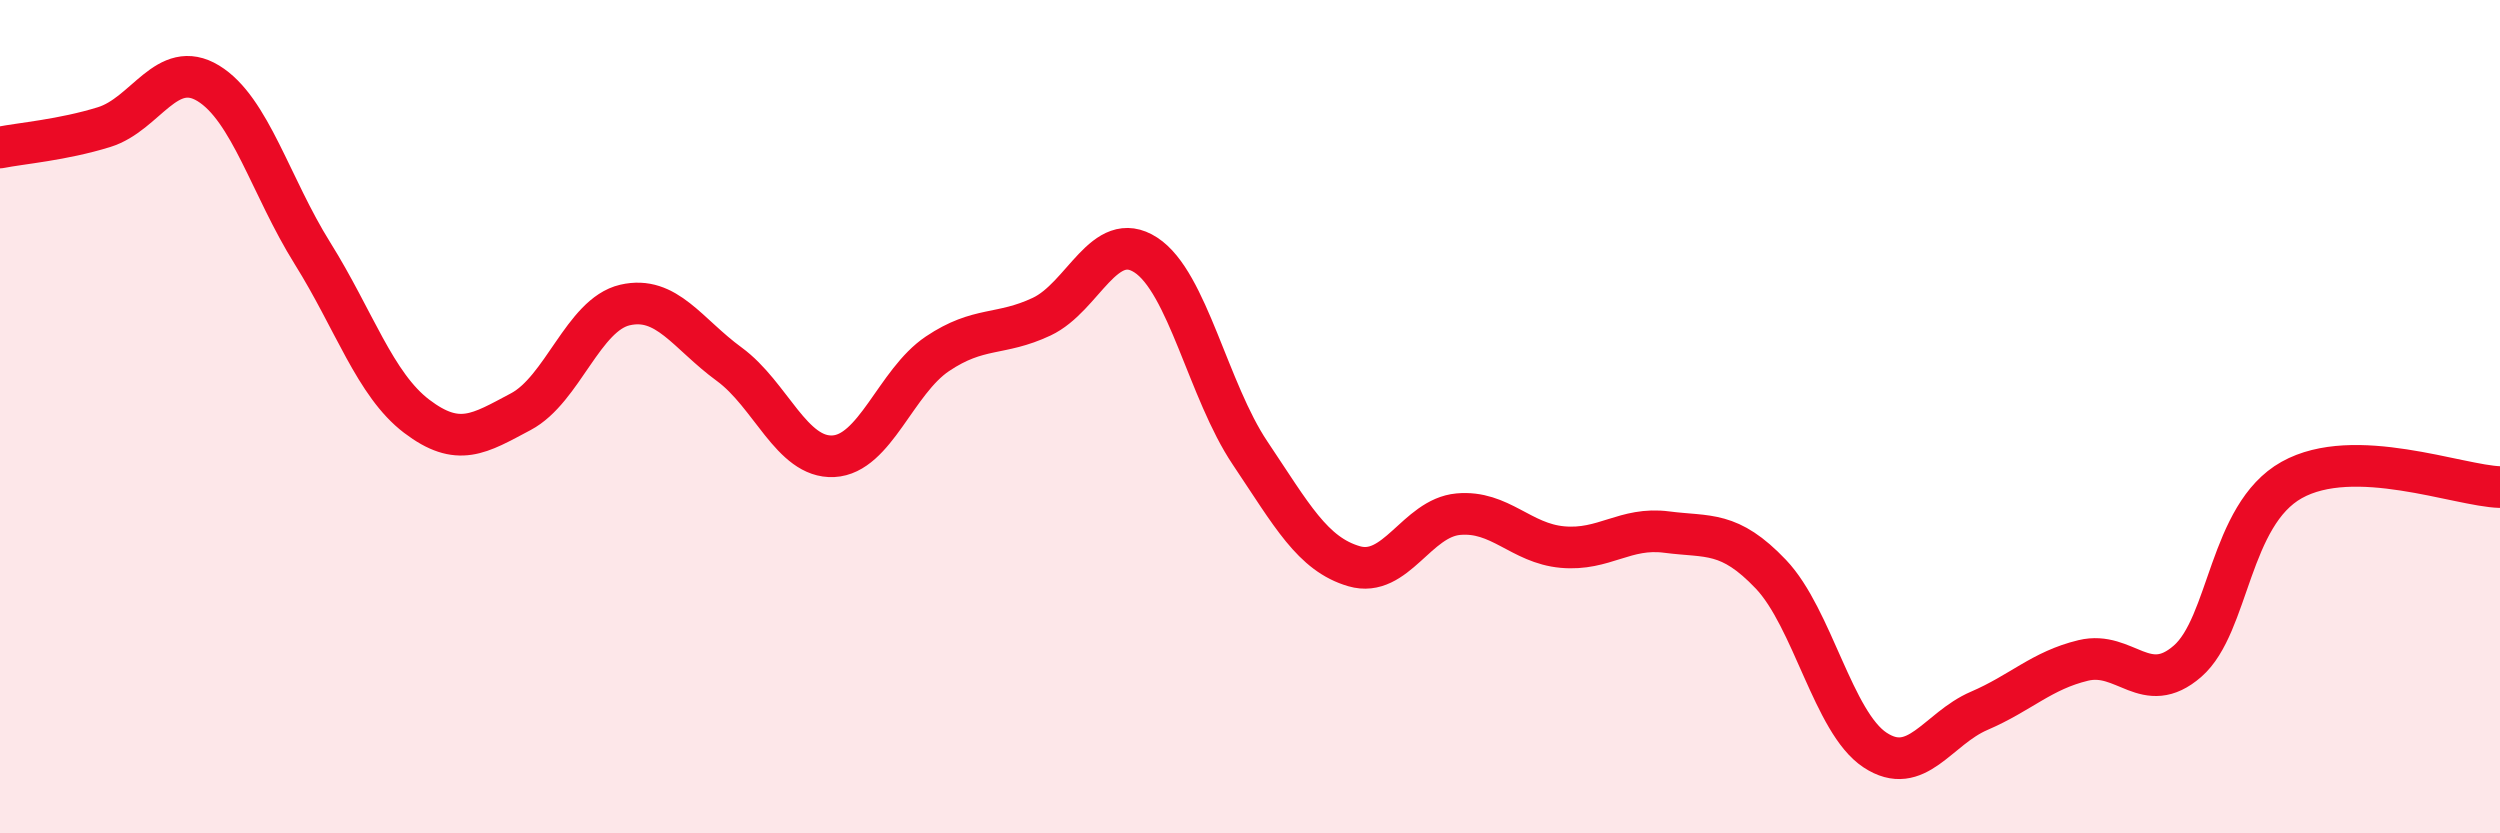
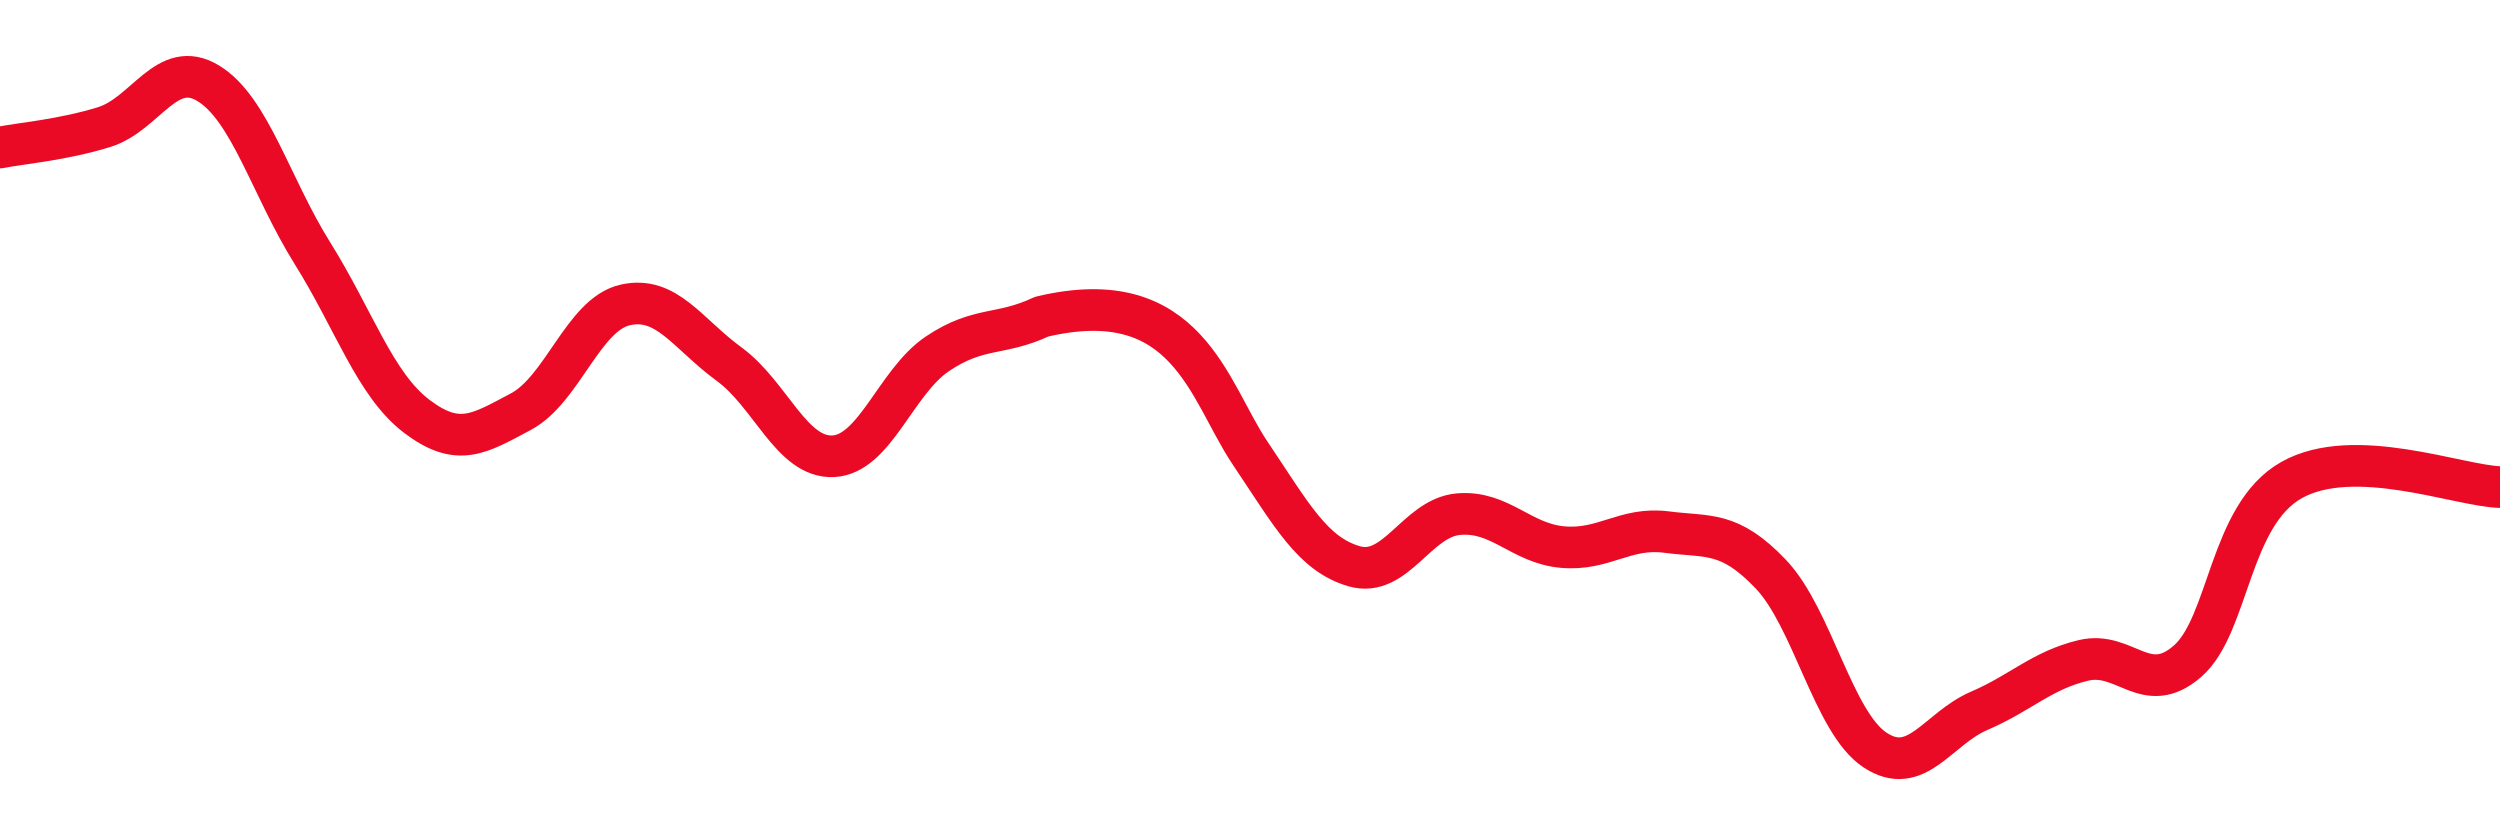
<svg xmlns="http://www.w3.org/2000/svg" width="60" height="20" viewBox="0 0 60 20">
-   <path d="M 0,3.54 C 0.5,3.44 1.5,3.36 2.5,3.05 C 3.5,2.74 4,1.39 5,2 C 6,2.61 6.5,4.48 7.5,6.08 C 8.5,7.68 9,9.23 10,9.99 C 11,10.75 11.5,10.41 12.5,9.88 C 13.5,9.35 14,7.55 15,7.32 C 16,7.09 16.5,8.01 17.5,8.74 C 18.5,9.47 19,11 20,10.95 C 21,10.9 21.5,9.16 22.5,8.49 C 23.5,7.82 24,8.07 25,7.6 C 26,7.13 26.5,5.47 27.5,6.12 C 28.5,6.77 29,9.38 30,10.87 C 31,12.36 31.5,13.3 32.5,13.59 C 33.5,13.88 34,12.43 35,12.34 C 36,12.25 36.5,13.04 37.5,13.13 C 38.5,13.22 39,12.64 40,12.77 C 41,12.9 41.5,12.73 42.5,13.78 C 43.5,14.83 44,17.34 45,18 C 46,18.66 46.5,17.49 47.5,17.06 C 48.5,16.63 49,16.09 50,15.85 C 51,15.61 51.5,16.74 52.5,15.87 C 53.5,15 53.5,12.36 55,11.52 C 56.5,10.68 59,11.66 60,11.69L60 20L0 20Z" fill="#EB0A25" opacity="0.1" stroke-linecap="round" stroke-linejoin="round" />
-   <path d="M 0,3.54 C 0.5,3.44 1.5,3.36 2.5,3.05 C 3.5,2.74 4,1.39 5,2 C 6,2.61 6.5,4.48 7.5,6.08 C 8.5,7.68 9,9.23 10,9.99 C 11,10.75 11.5,10.41 12.5,9.88 C 13.5,9.35 14,7.55 15,7.32 C 16,7.09 16.5,8.01 17.5,8.74 C 18.5,9.47 19,11 20,10.95 C 21,10.9 21.5,9.16 22.5,8.49 C 23.5,7.82 24,8.07 25,7.6 C 26,7.13 26.5,5.47 27.5,6.12 C 28.5,6.77 29,9.38 30,10.87 C 31,12.36 31.5,13.3 32.5,13.59 C 33.5,13.88 34,12.43 35,12.34 C 36,12.25 36.5,13.04 37.5,13.13 C 38.5,13.22 39,12.64 40,12.77 C 41,12.9 41.5,12.73 42.5,13.78 C 43.5,14.83 44,17.34 45,18 C 46,18.66 46.5,17.49 47.5,17.06 C 48.5,16.63 49,16.09 50,15.85 C 51,15.61 51.5,16.74 52.5,15.87 C 53.5,15 53.5,12.36 55,11.52 C 56.5,10.68 59,11.66 60,11.69" stroke="#EB0A25" stroke-width="1" fill="none" stroke-linecap="round" stroke-linejoin="round" />
+   <path d="M 0,3.54 C 0.5,3.44 1.5,3.36 2.5,3.05 C 3.5,2.74 4,1.39 5,2 C 6,2.61 6.5,4.48 7.5,6.08 C 8.5,7.68 9,9.23 10,9.99 C 11,10.75 11.5,10.41 12.5,9.88 C 13.5,9.35 14,7.55 15,7.32 C 16,7.09 16.5,8.01 17.5,8.74 C 18.5,9.47 19,11 20,10.95 C 21,10.9 21.5,9.16 22.5,8.49 C 23.5,7.82 24,8.07 25,7.6 C 28.5,6.77 29,9.38 30,10.87 C 31,12.36 31.5,13.3 32.5,13.59 C 33.5,13.88 34,12.43 35,12.34 C 36,12.25 36.5,13.04 37.5,13.13 C 38.5,13.22 39,12.64 40,12.77 C 41,12.9 41.5,12.73 42.5,13.78 C 43.5,14.83 44,17.34 45,18 C 46,18.66 46.5,17.49 47.5,17.06 C 48.5,16.63 49,16.09 50,15.85 C 51,15.61 51.5,16.74 52.5,15.87 C 53.5,15 53.5,12.36 55,11.52 C 56.5,10.68 59,11.66 60,11.69" stroke="#EB0A25" stroke-width="1" fill="none" stroke-linecap="round" stroke-linejoin="round" />
</svg>